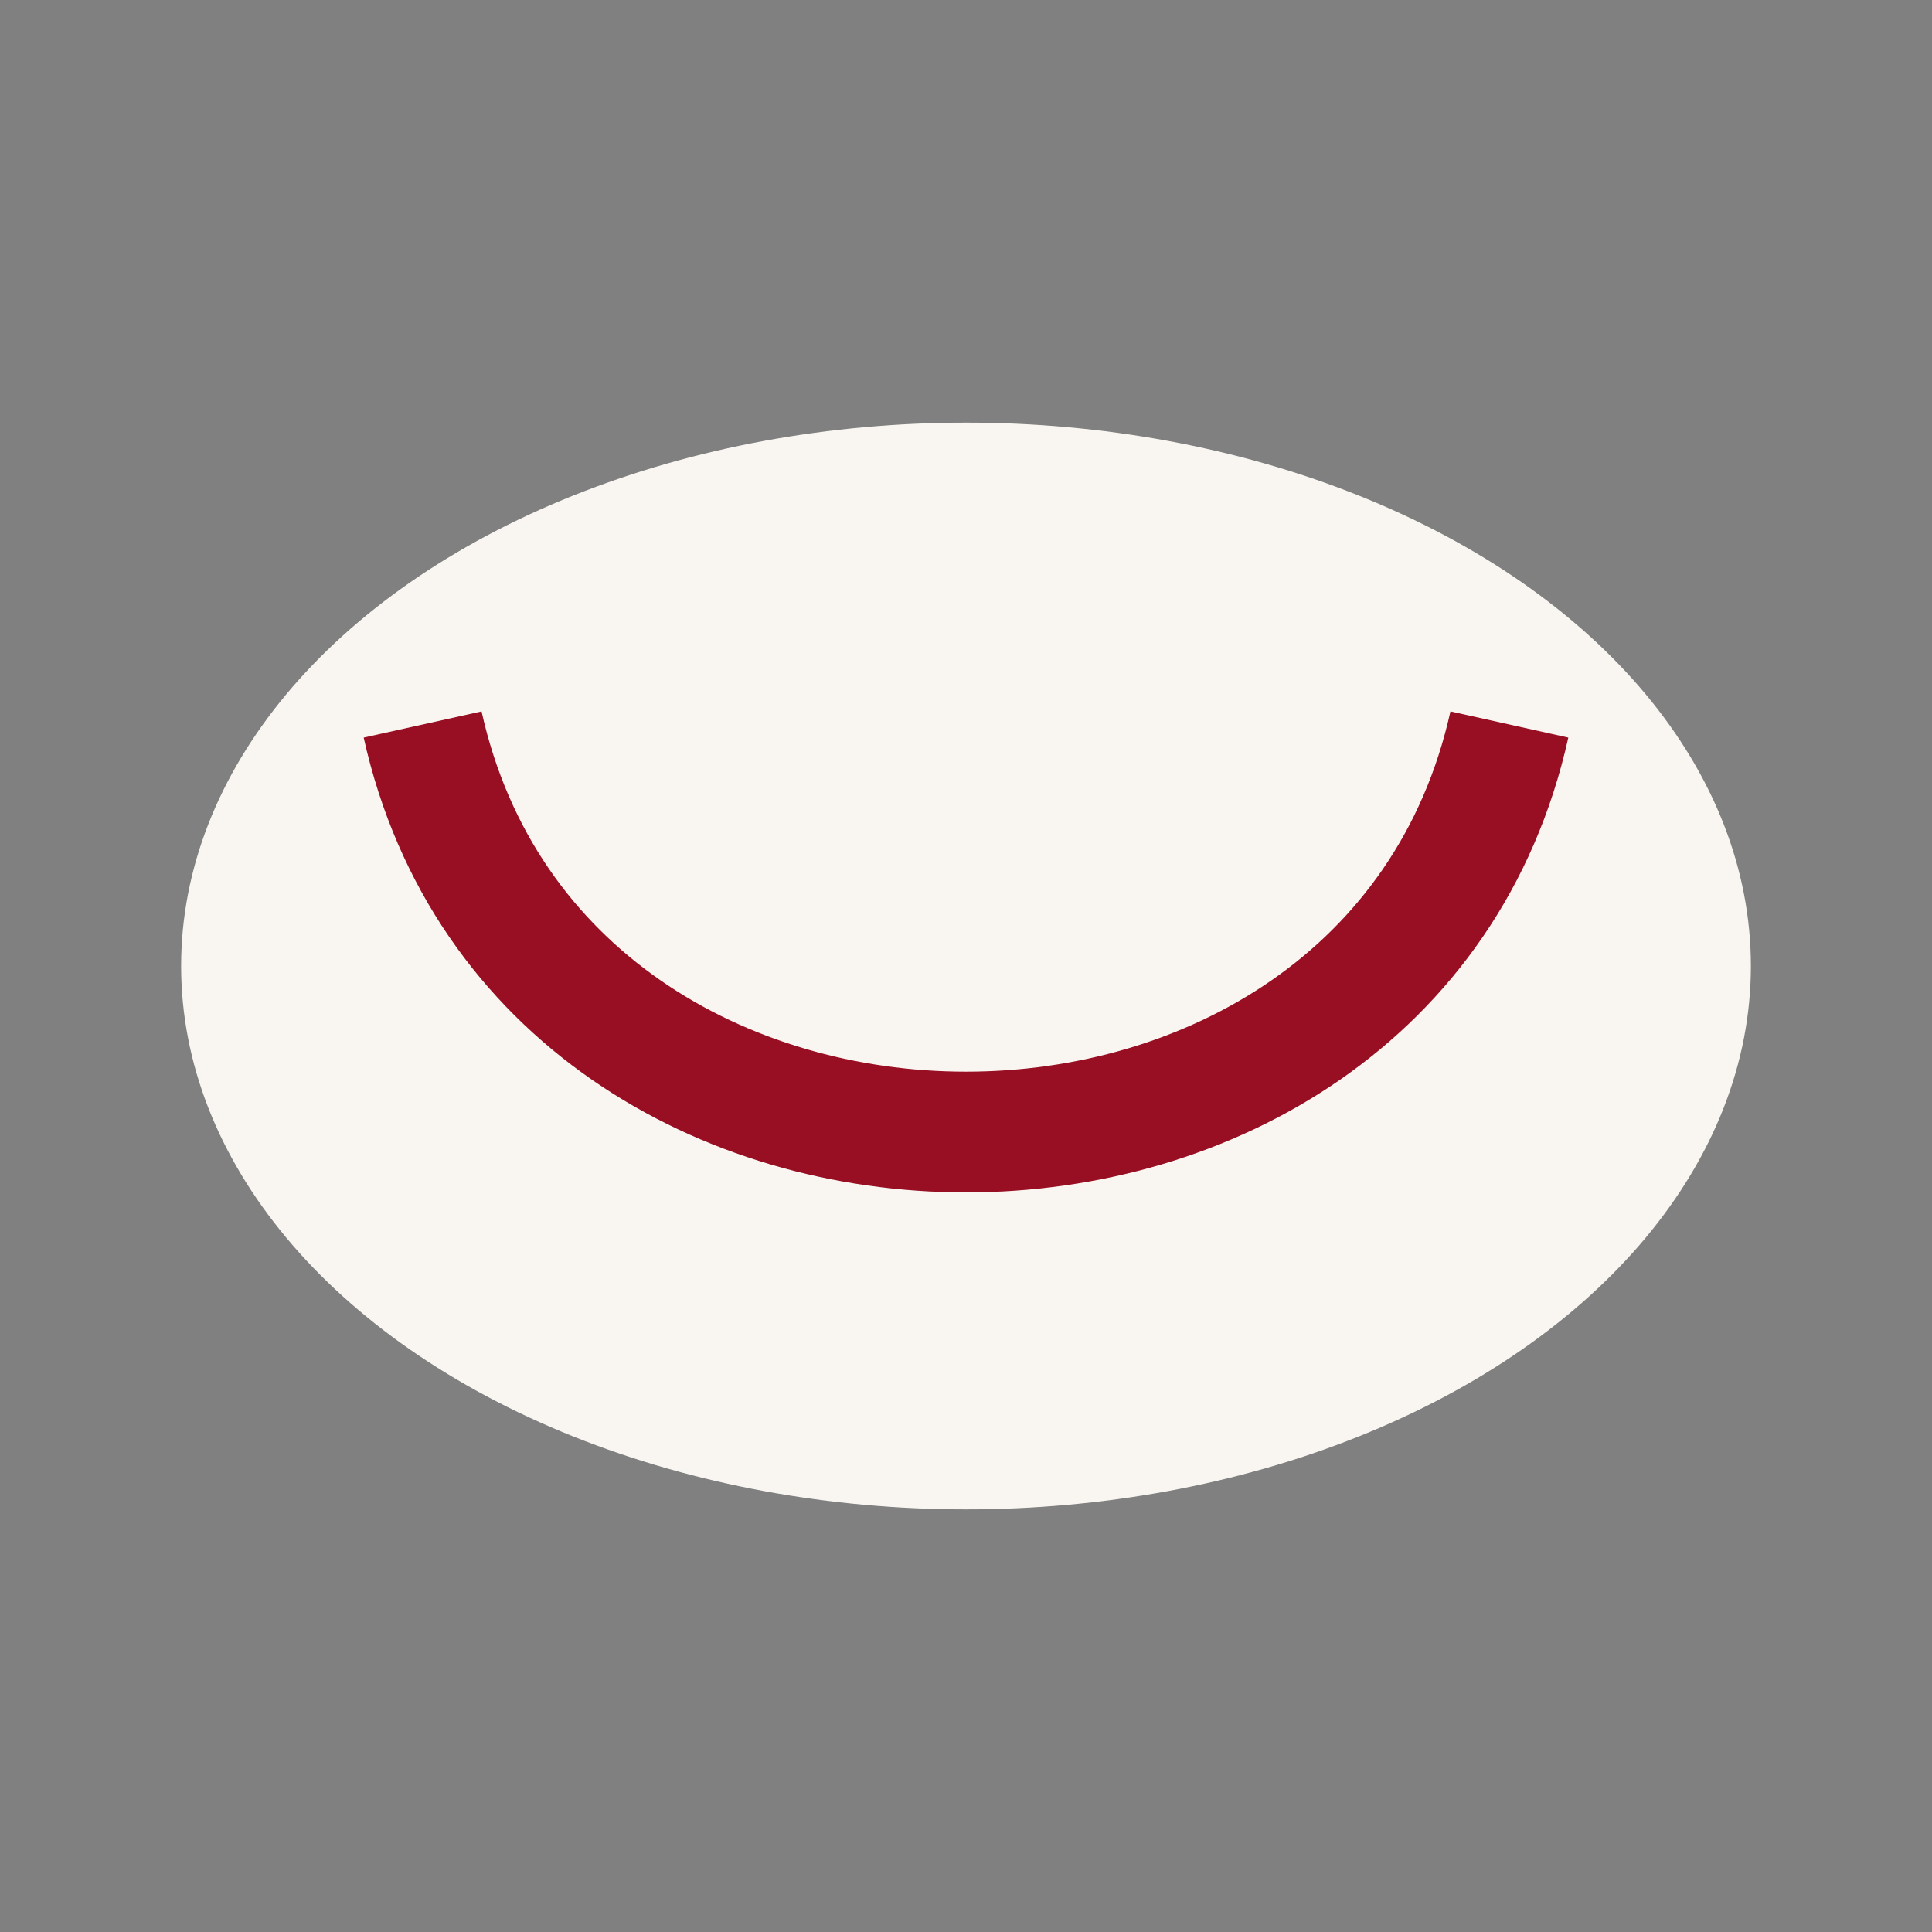
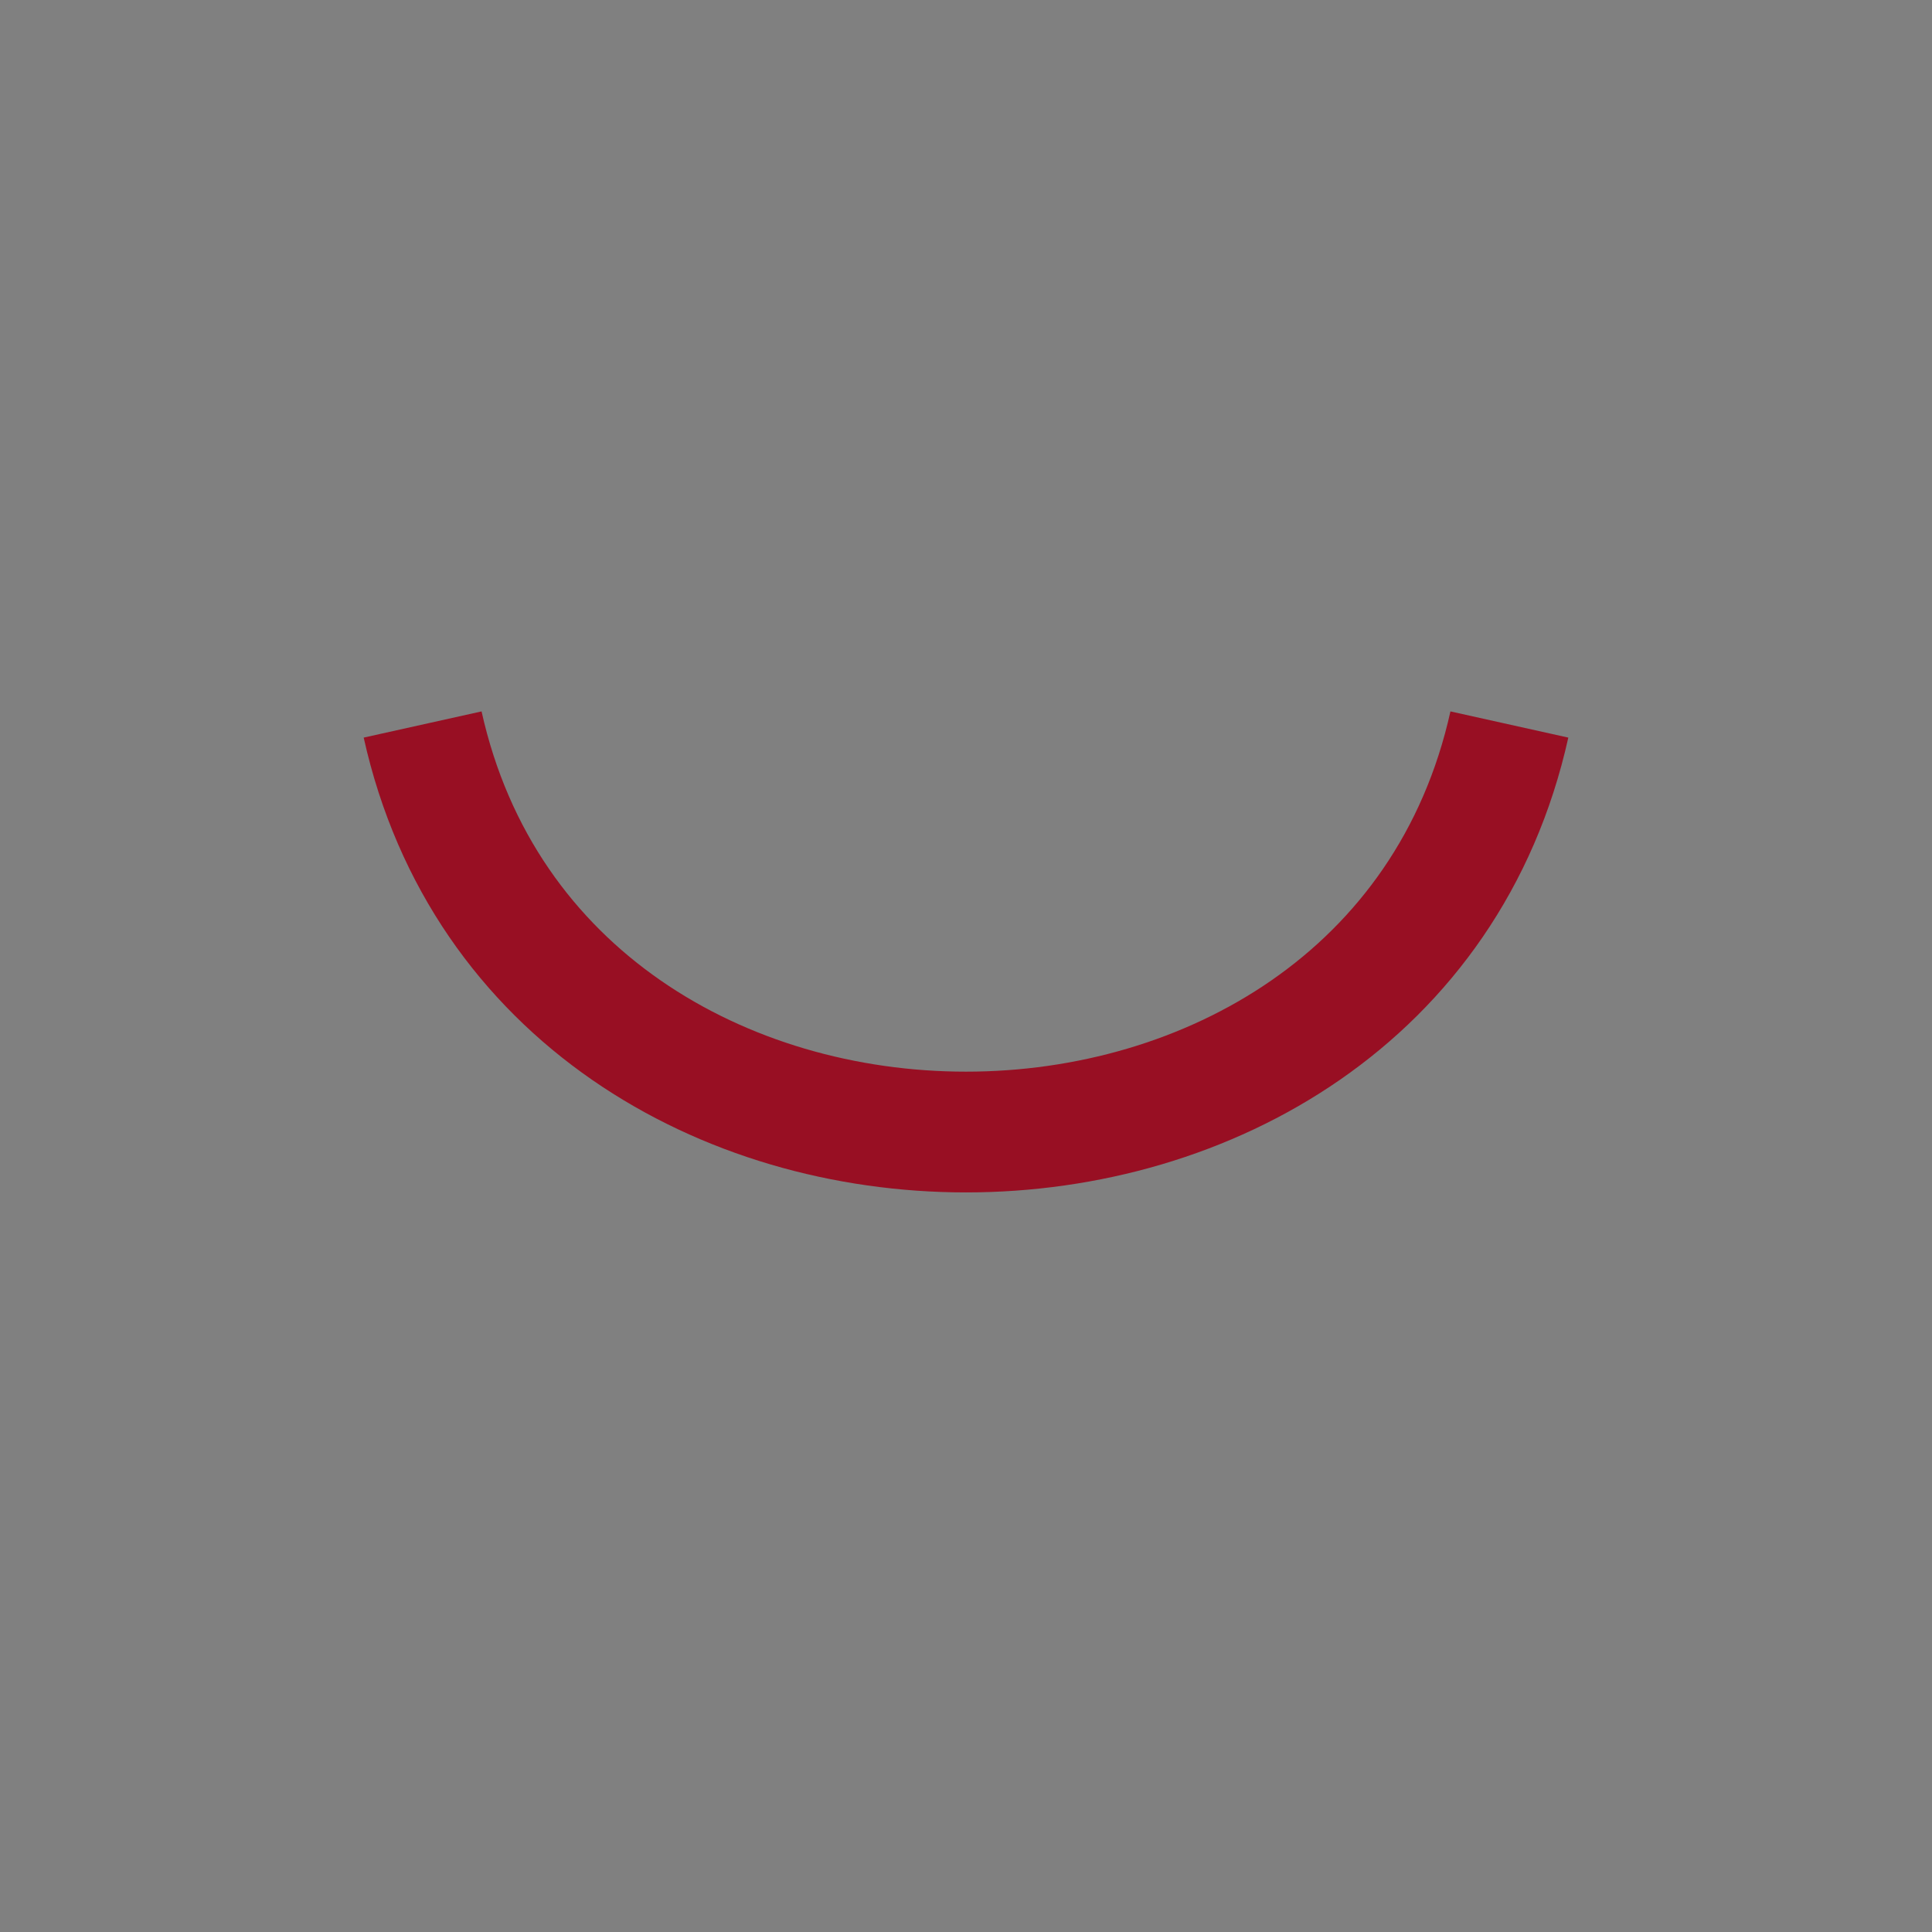
<svg xmlns="http://www.w3.org/2000/svg" width="32" height="32" viewBox="0 0 32 32">
  <rect x="0" y="0" width="32" height="32" fill="#808080" stroke="none" />
-   <ellipse cx="16" cy="16" rx="13" ry="9" fill="#F9F6F2" />
  <path d="M7 12c2 9 16 9 18 0" stroke="#980F23" stroke-width="2" fill="none" />
</svg>